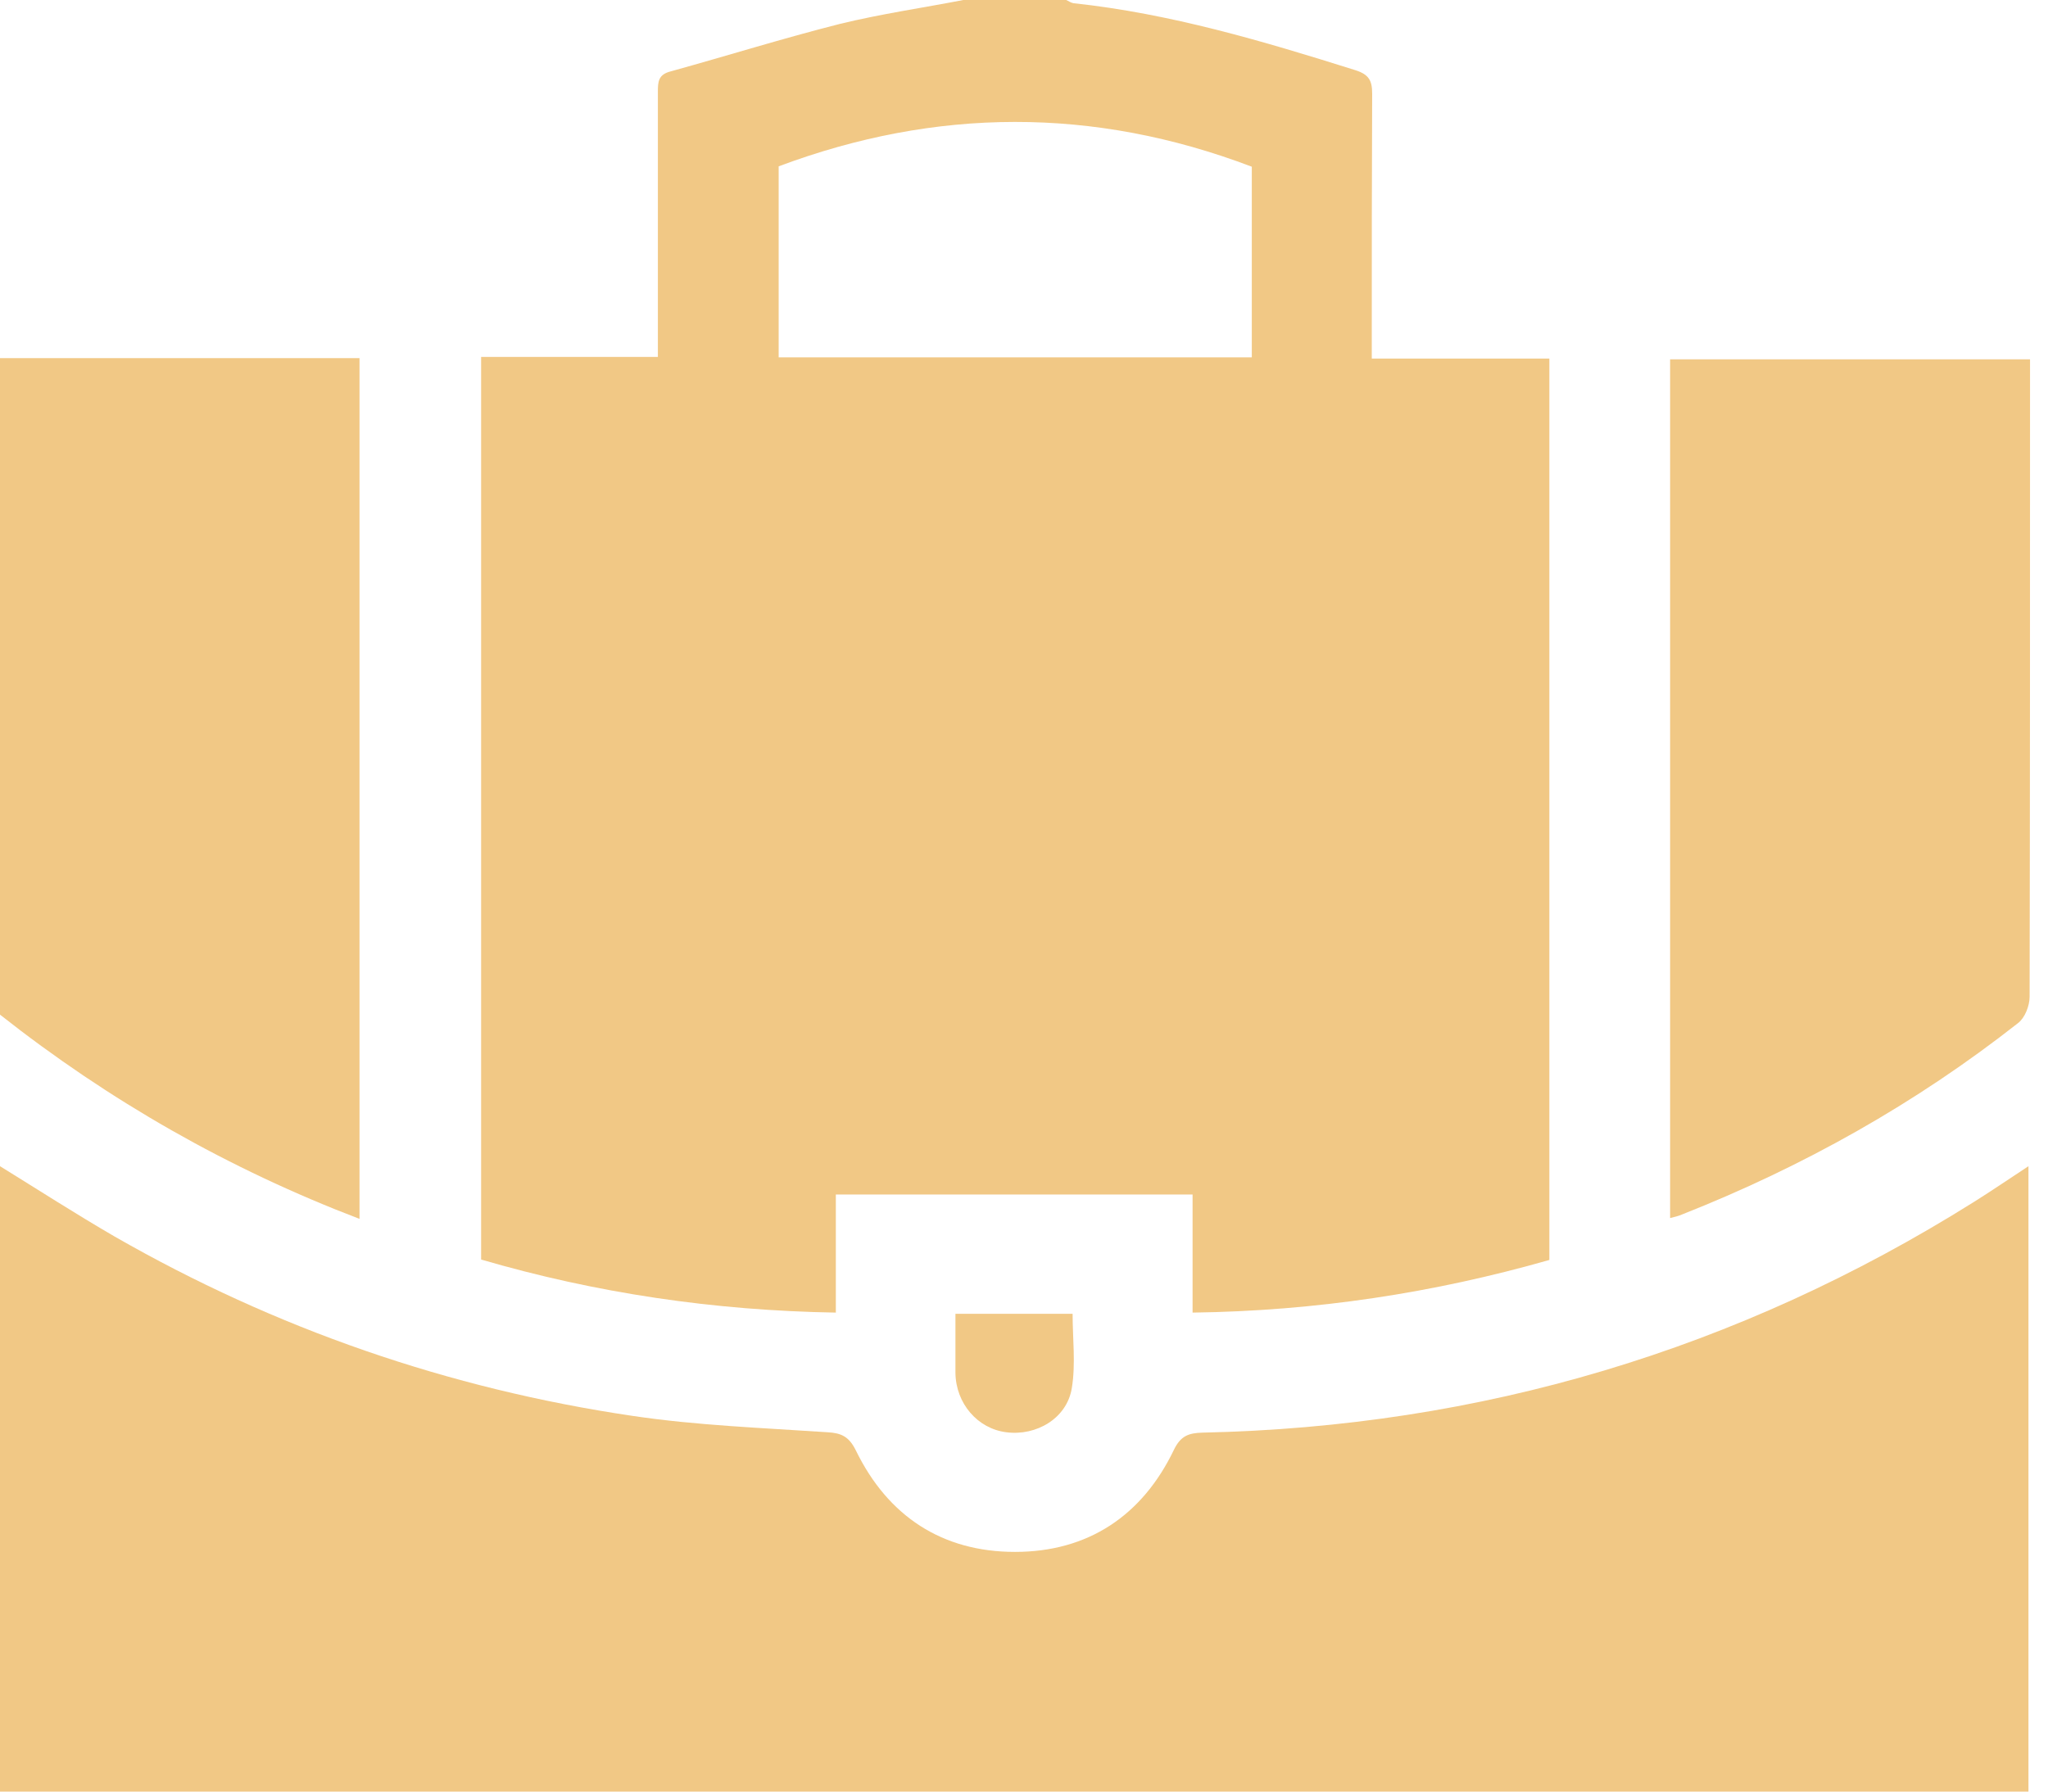
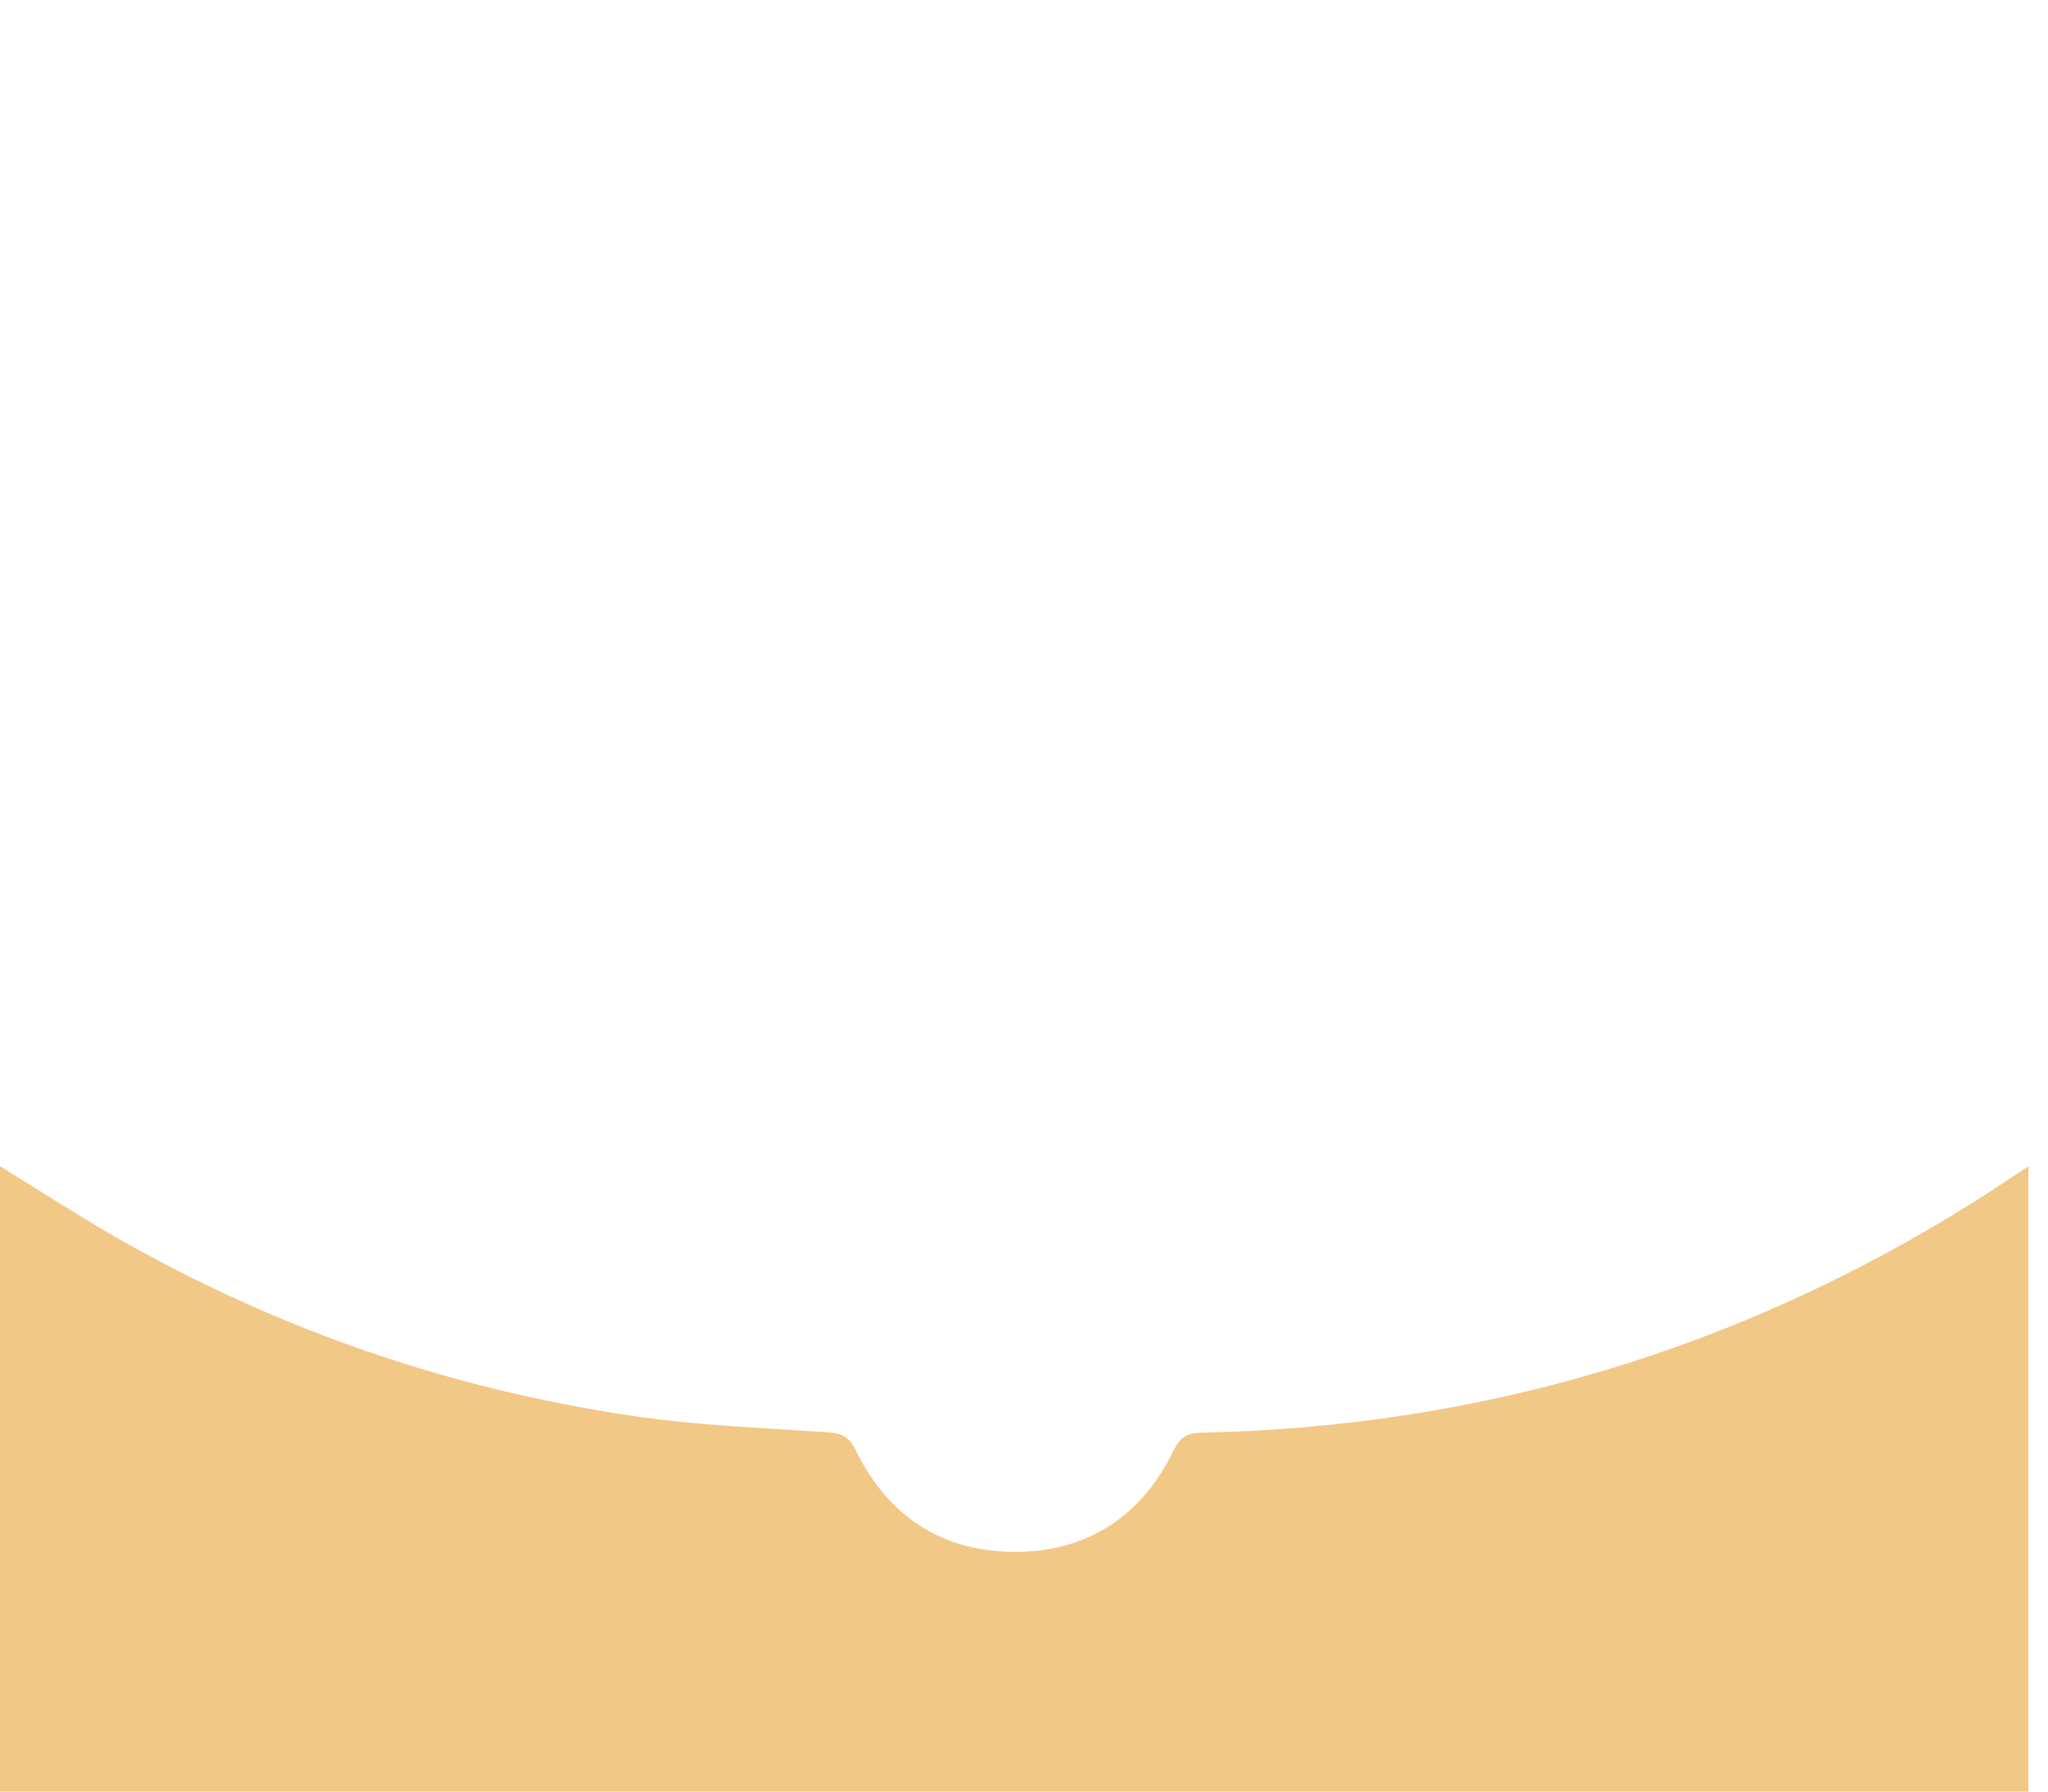
<svg xmlns="http://www.w3.org/2000/svg" width="48" height="42" viewBox="0 0 48 42" fill="none">
-   <path d="M22.579 0C23.38 0 24.19 0 24.991 0C25.047 0.028 25.102 0.065 25.158 0.075C27.43 0.318 29.599 0.963 31.769 1.646C32.086 1.748 32.16 1.889 32.16 2.197C32.151 4.095 32.151 5.993 32.151 7.882C32.151 8.041 32.151 8.209 32.151 8.406C33.575 8.406 34.935 8.406 36.313 8.406C36.313 15.465 36.313 22.477 36.313 29.537C33.594 30.313 30.829 30.733 27.951 30.771C27.951 29.798 27.951 28.901 27.951 28.003C25.149 28.003 22.393 28.003 19.59 28.003C19.59 28.929 19.59 29.826 19.59 30.771C16.732 30.724 13.966 30.313 11.276 29.527C11.276 22.459 11.276 15.427 11.276 8.368C12.663 8.368 14.022 8.368 15.419 8.368C15.419 8.172 15.419 8.004 15.419 7.835C15.419 5.937 15.419 4.039 15.419 2.15C15.419 1.917 15.428 1.748 15.717 1.674C17.039 1.309 18.352 0.898 19.683 0.561C20.642 0.327 21.611 0.187 22.579 0ZM29.339 8.378C29.339 6.854 29.339 5.358 29.339 3.908C25.624 2.496 21.927 2.524 18.25 3.899C18.25 5.386 18.25 6.882 18.25 8.378C21.965 8.378 25.642 8.378 29.339 8.378Z" fill="#F1C885" />
  <path d="M0 27.339C0.894 27.891 1.778 28.461 2.682 28.985C6.462 31.154 10.521 32.556 14.823 33.192C16.331 33.417 17.868 33.473 19.395 33.576C19.721 33.594 19.897 33.678 20.056 33.996C20.81 35.548 22.085 36.381 23.789 36.381C25.493 36.381 26.769 35.539 27.514 33.987C27.672 33.66 27.858 33.594 28.184 33.585C34.702 33.445 40.726 31.65 46.257 28.181C46.676 27.919 47.085 27.638 47.542 27.339C47.542 32.239 47.542 37.091 47.542 42C31.694 42 15.847 42 0 42C0 37.101 0 32.22 0 27.339Z" fill="#F1C885" />
-   <path d="M0 8.396C2.803 8.396 5.596 8.396 8.426 8.396C8.426 15.119 8.426 21.814 8.426 28.574C5.363 27.405 2.561 25.806 0 23.786C0 18.663 0 13.53 0 8.396Z" fill="#F1C885" />
-   <path d="M39.143 28.555C39.143 21.832 39.143 15.138 39.143 8.424C41.946 8.424 44.73 8.424 47.579 8.424C47.579 8.574 47.579 8.714 47.579 8.864C47.579 13.698 47.579 18.532 47.569 23.366C47.569 23.581 47.458 23.861 47.299 23.983C44.897 25.871 42.262 27.349 39.422 28.471C39.339 28.508 39.255 28.527 39.143 28.555Z" fill="#F1C885" />
-   <path d="M22.393 30.799C23.342 30.799 24.218 30.799 25.139 30.799C25.139 31.378 25.214 31.977 25.121 32.538C25.009 33.248 24.292 33.669 23.584 33.576C22.914 33.492 22.402 32.903 22.393 32.183C22.393 31.743 22.393 31.294 22.393 30.799Z" fill="#F1C885" />
</svg>